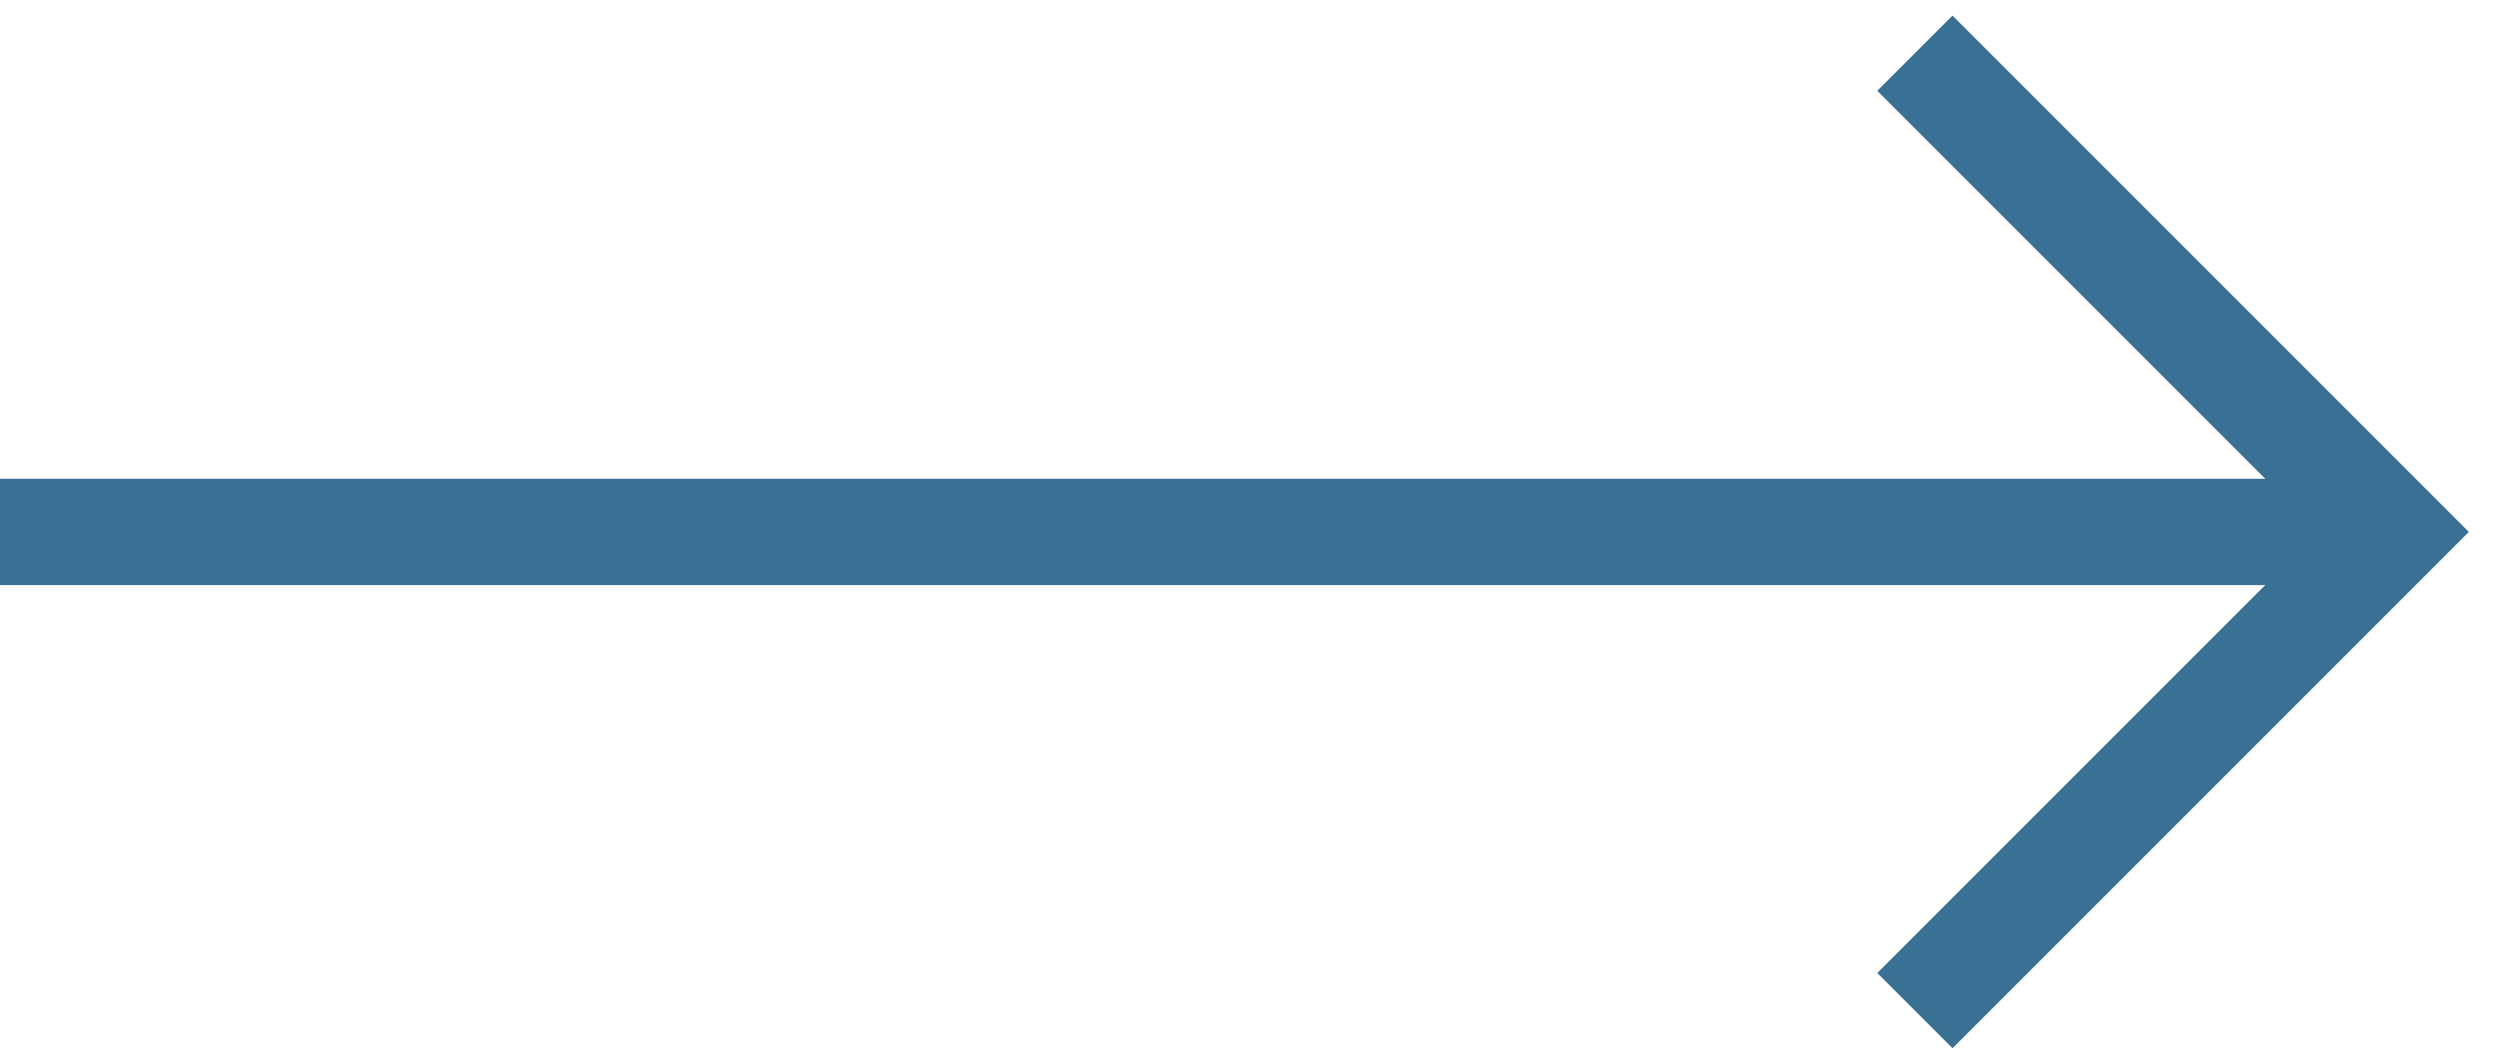
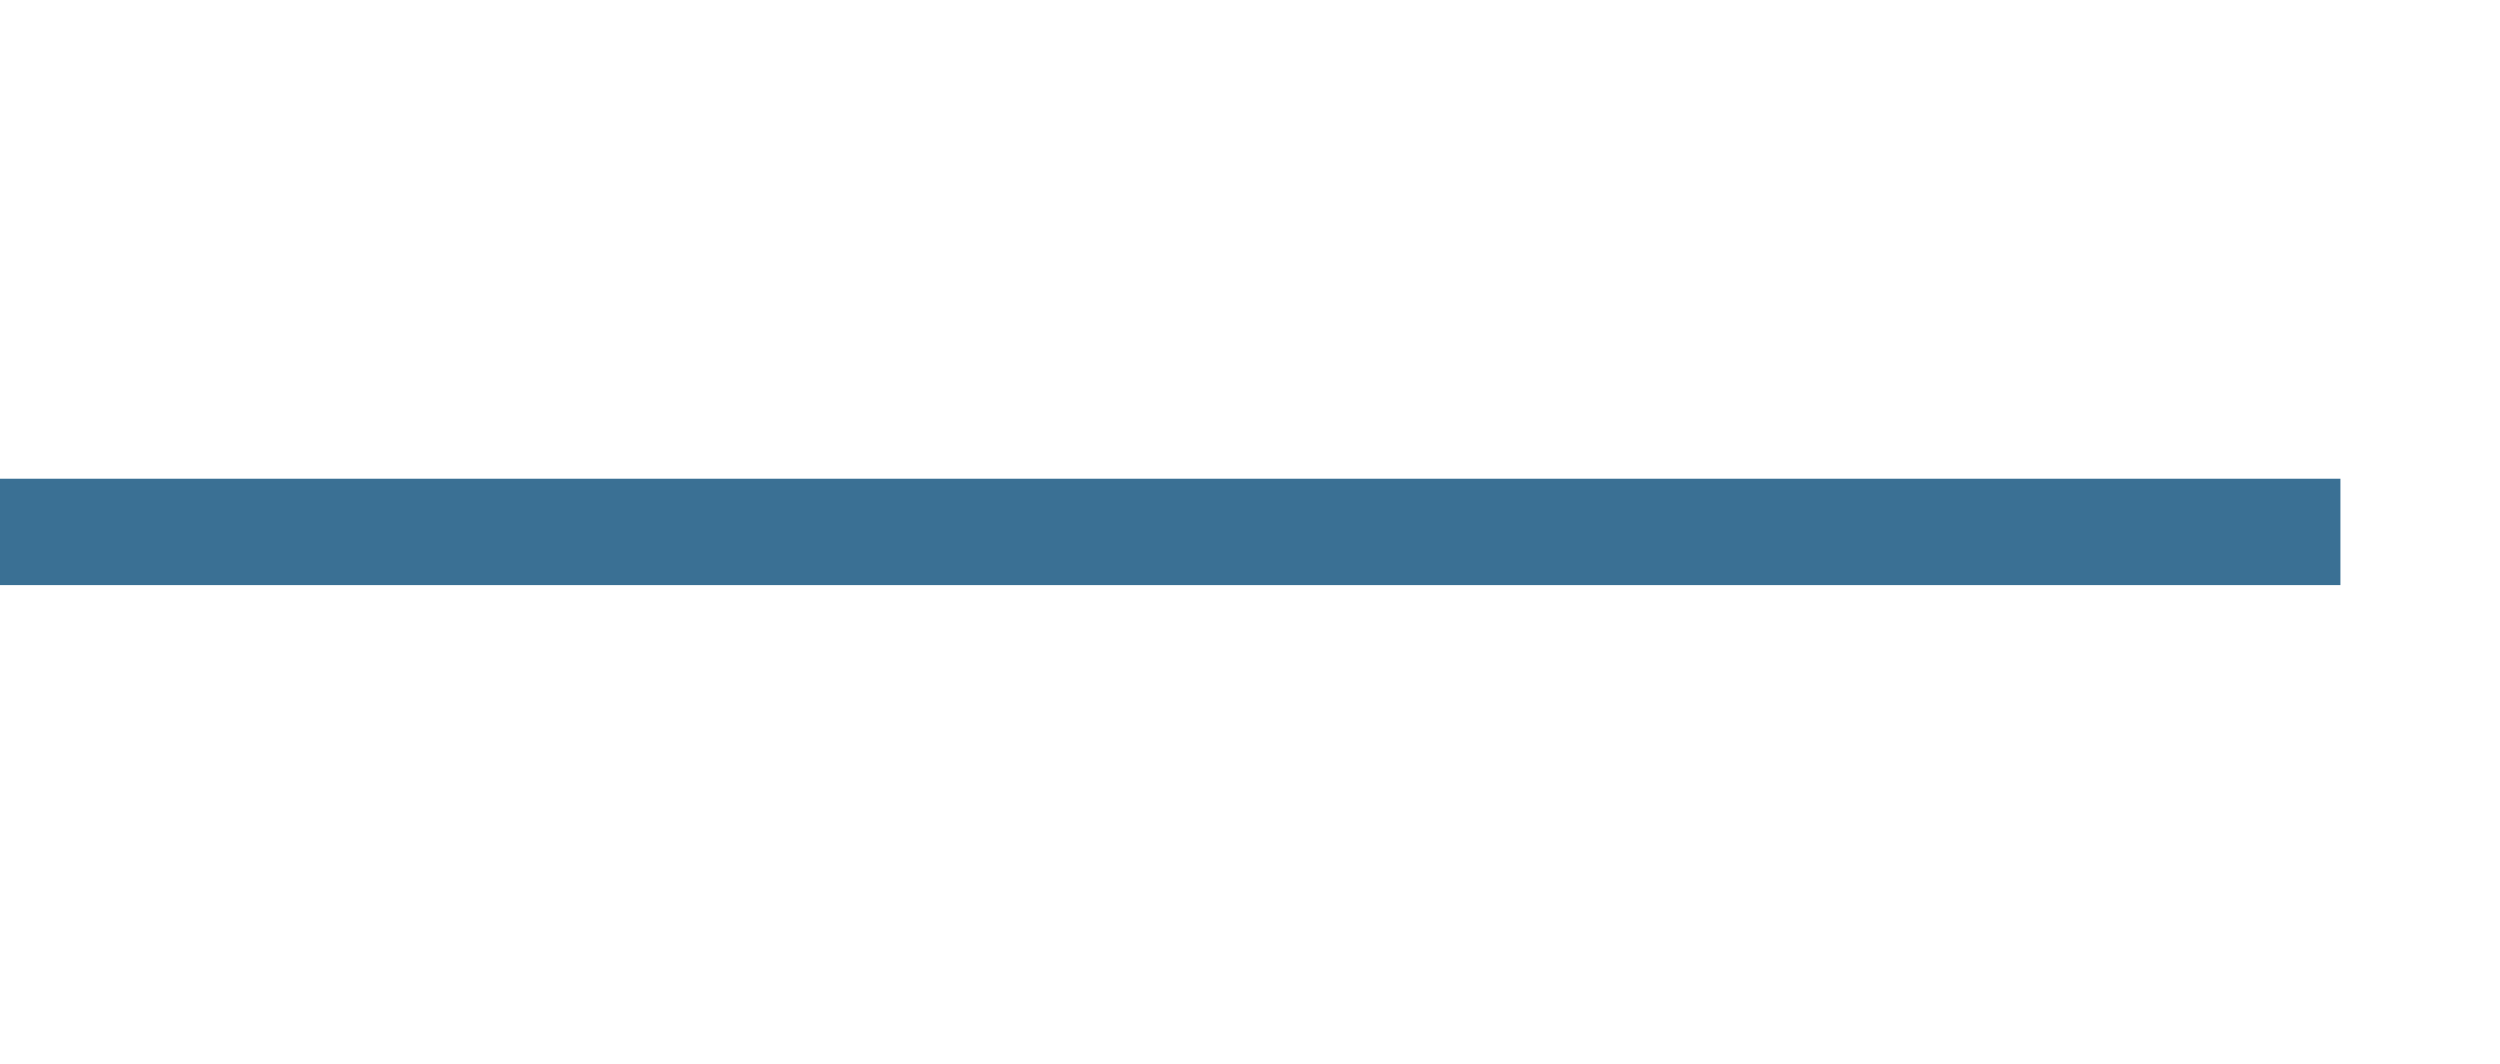
<svg xmlns="http://www.w3.org/2000/svg" width="47px" height="20px" viewBox="0 0 47 20" version="1.1">
  <title>191D7F65-CE98-4E36-B750-0E2CEAB1CA28</title>
  <g id="UI" stroke="none" stroke-width="1" fill="none" fill-rule="evenodd">
    <g id="2.1-Team-Detail" transform="translate(-978, -1410)">
      <g id="Featured-Insight" transform="translate(448, 1285)">
        <g id="Group-2" transform="translate(530, 126)">
          <rect id="Rectangle-Copy-16" fill="#3A7094" x="0" y="8" width="44" height="2" />
-           <polyline id="Path" stroke="#3A7094" stroke-width="2" points="36 18 45 9 36 0" />
        </g>
      </g>
    </g>
  </g>
</svg>